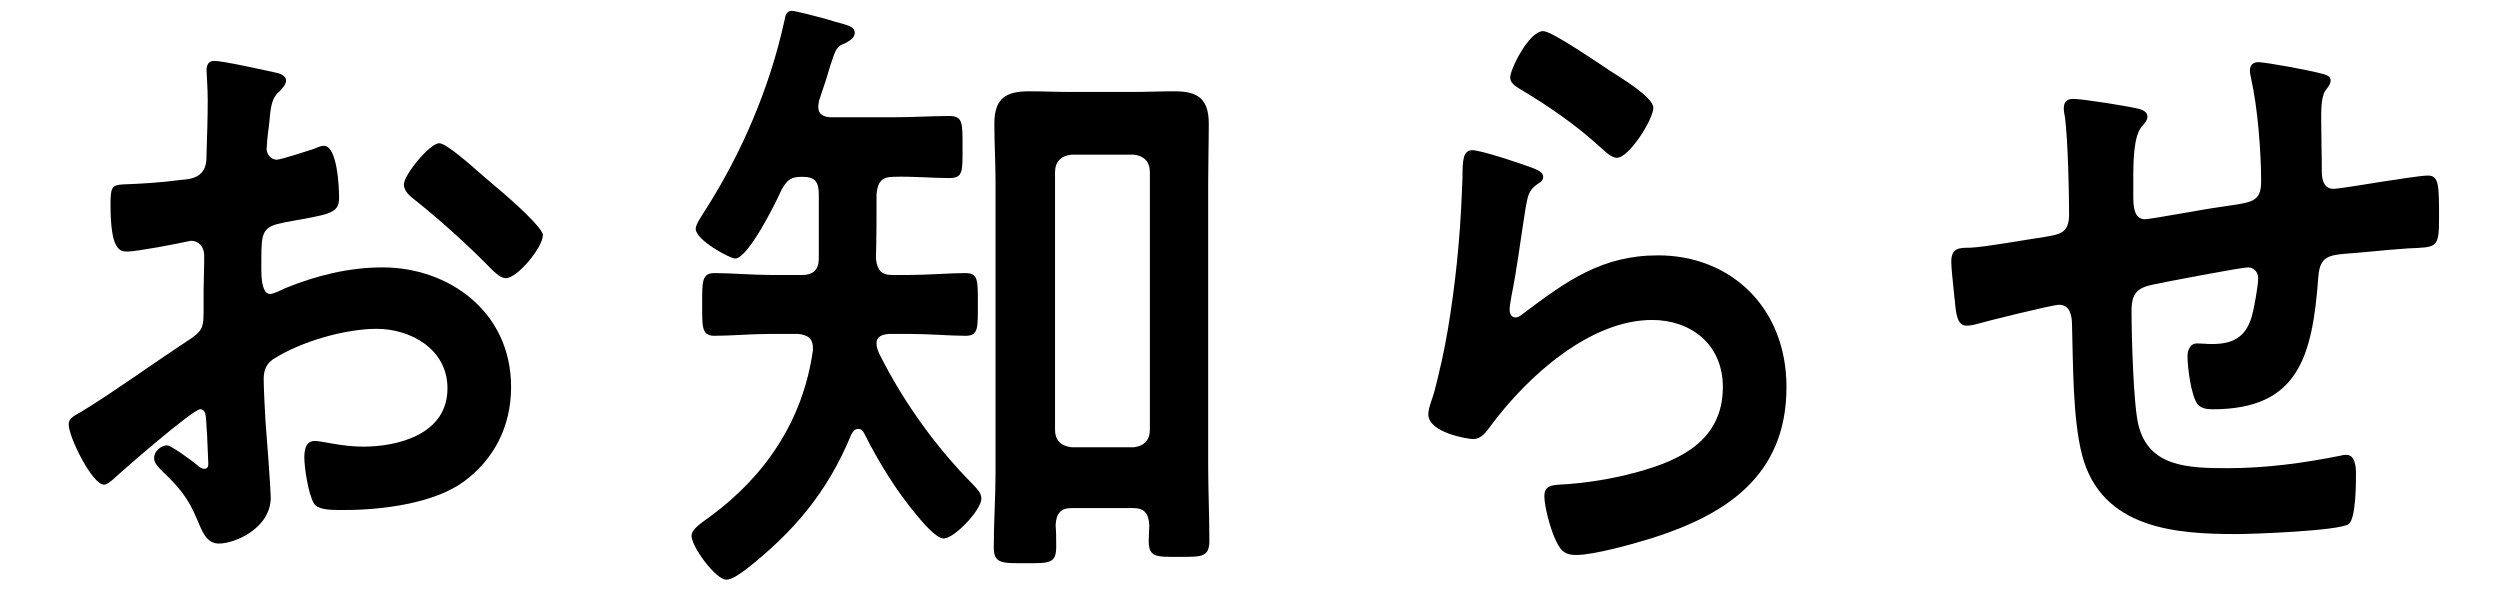
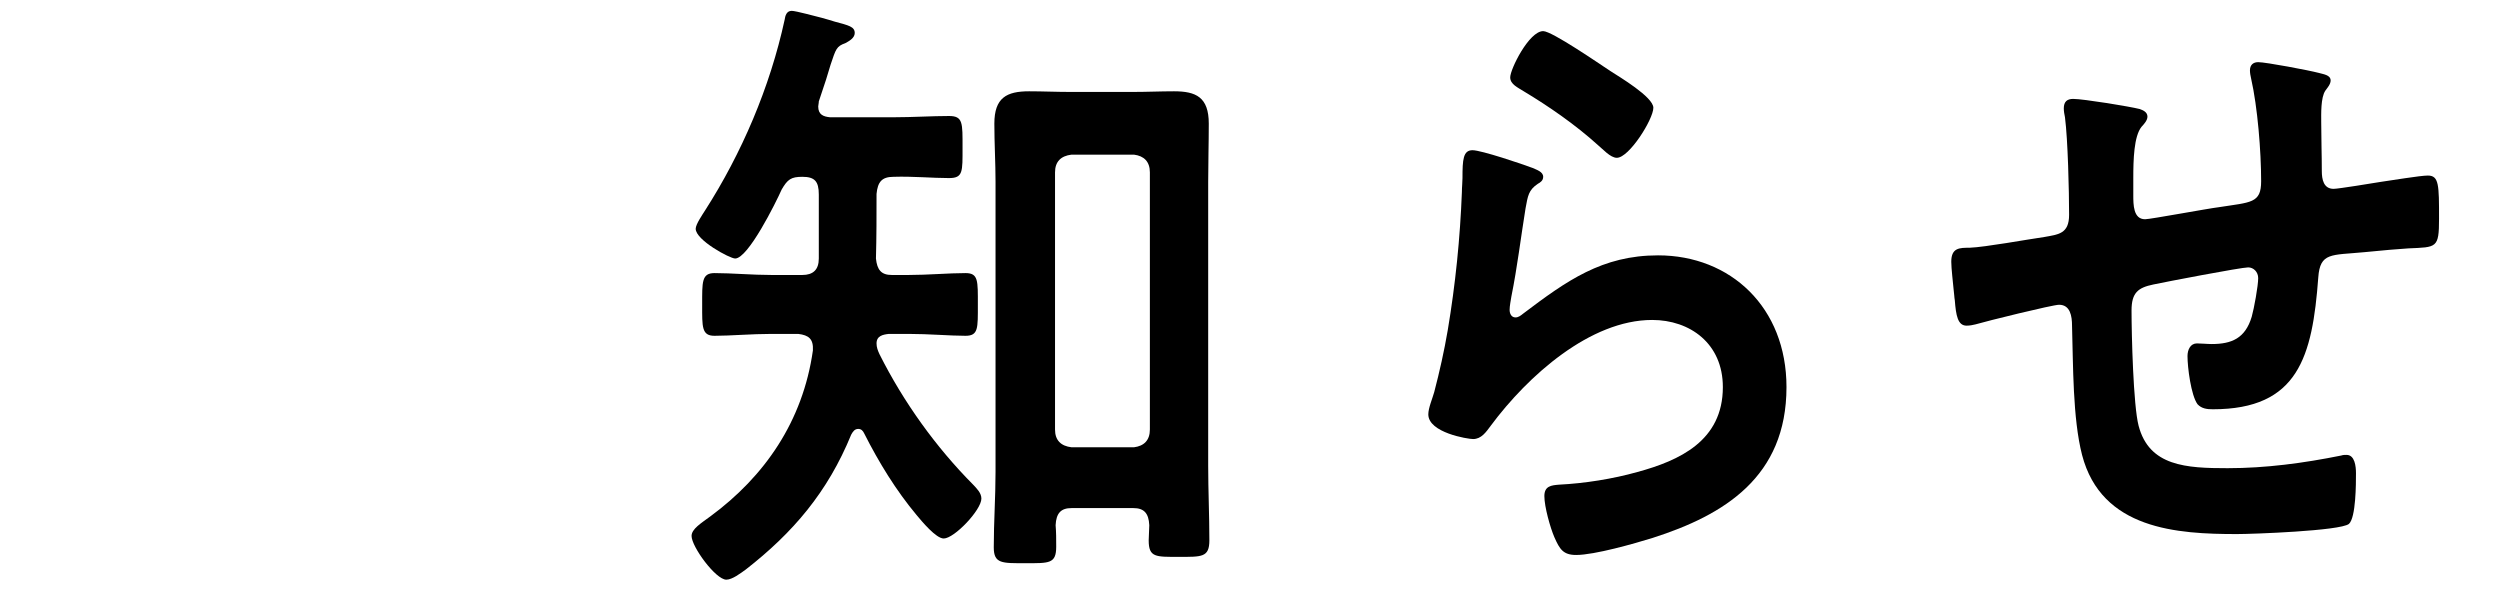
<svg xmlns="http://www.w3.org/2000/svg" width="182" height="43" viewBox="0 0 182 43" fill="none">
  <path d="M150.93 7.2C151.659 7.2 155.047 7.753 155.776 7.938C156.033 8.03 156.334 8.168 156.334 8.491C156.334 8.768 156.076 9.044 155.905 9.229C155.347 9.92 155.304 11.627 155.304 12.964V14.209C155.304 14.901 155.304 15.961 156.162 15.961C156.548 15.961 160.751 15.177 161.523 15.085C163.882 14.716 164.611 14.809 164.611 13.194C164.611 11.027 164.353 7.799 163.882 5.724C163.839 5.54 163.796 5.309 163.796 5.125C163.796 4.71 164.053 4.525 164.396 4.525C164.954 4.525 168.127 5.125 168.813 5.309C169.114 5.401 169.671 5.447 169.671 5.862C169.671 6.139 169.414 6.416 169.285 6.6C168.942 7.108 168.985 8.306 168.985 8.906C168.985 10.105 169.028 11.258 169.028 12.457C169.028 13.056 169.156 13.748 169.886 13.748C170.229 13.748 172.759 13.333 173.316 13.241C174.003 13.148 176.19 12.78 176.747 12.78C177.562 12.78 177.562 13.471 177.562 15.915C177.562 18.082 177.391 17.99 175.332 18.082C174.56 18.129 173.531 18.221 172.116 18.359C169.714 18.59 168.899 18.359 168.77 20.204C168.342 25.968 167.312 29.795 161.094 29.795C160.665 29.795 160.279 29.749 159.979 29.427C159.507 28.781 159.25 26.752 159.25 25.922C159.25 25.461 159.464 25 159.936 25C160.279 25 160.665 25.046 161.008 25.046C162.466 25.046 163.453 24.631 163.924 23.063C164.096 22.463 164.396 20.803 164.396 20.25C164.396 19.789 164.053 19.466 163.667 19.466C163.152 19.466 157.62 20.527 156.763 20.711C155.647 20.942 155.176 21.311 155.176 22.602C155.176 24.354 155.304 29.519 155.69 30.994C156.462 33.946 159.164 34.084 162.166 34.084C164.954 34.084 167.698 33.715 170.443 33.162C170.572 33.116 170.7 33.116 170.829 33.116C171.429 33.116 171.515 33.946 171.515 34.453C171.515 35.191 171.515 37.681 171.001 38.142C170.357 38.649 163.967 38.88 162.852 38.88C158.521 38.88 152.989 38.557 151.573 33.116C150.887 30.441 150.93 26.567 150.844 23.708C150.844 23.017 150.716 22.187 149.901 22.187C149.429 22.187 144.583 23.386 143.811 23.616C143.64 23.662 143.382 23.708 143.168 23.708C142.524 23.708 142.396 22.971 142.31 21.864C142.267 21.633 142.267 21.357 142.224 21.08C142.181 20.573 142.053 19.558 142.053 19.051C142.053 18.036 142.653 18.036 143.382 18.036C144.54 17.99 147.542 17.437 148.829 17.253C149.858 17.068 150.63 17.022 150.63 15.639C150.63 13.932 150.544 10.197 150.33 8.537C150.287 8.353 150.244 8.076 150.244 7.891C150.244 7.384 150.501 7.2 150.93 7.2Z" fill="black" />
  <path d="M107.198 10.935C107.841 10.935 110.843 11.95 111.572 12.226C111.872 12.364 112.344 12.503 112.344 12.872C112.344 13.148 112.13 13.287 111.958 13.379C111.272 13.84 111.229 14.255 111.058 15.177C110.714 17.299 110.457 19.466 110.028 21.587C109.985 21.864 109.9 22.279 109.9 22.556C109.9 22.832 110.028 23.109 110.329 23.109C110.543 23.109 110.714 22.971 110.886 22.832C114.06 20.434 116.633 18.59 120.707 18.59C125.982 18.59 130.056 22.371 130.056 28.181C130.056 34.73 125.51 37.496 120.321 39.157C118.991 39.572 116.075 40.402 114.746 40.402C113.802 40.402 113.545 39.986 113.159 39.11C112.859 38.419 112.43 36.897 112.43 36.113C112.43 35.375 112.945 35.329 113.502 35.283C115.346 35.191 117.405 34.868 119.206 34.361C122.251 33.531 125.424 32.101 125.424 28.181C125.424 25 123.023 23.293 120.278 23.293C115.775 23.293 111.229 27.351 108.527 30.994C108.184 31.456 107.841 31.963 107.241 31.963C106.855 31.963 103.981 31.502 103.981 30.164C103.981 29.703 104.282 29.012 104.41 28.55C104.796 27.075 105.139 25.553 105.397 24.031C105.954 20.711 106.297 17.345 106.426 13.979C106.426 13.61 106.469 13.287 106.469 12.964C106.469 11.627 106.512 10.935 107.198 10.935ZM109.943 5.632C109.943 5.032 111.315 2.266 112.344 2.266C112.987 2.266 116.461 4.664 117.233 5.171C117.876 5.586 120.364 7.061 120.364 7.845C120.364 8.675 118.605 11.488 117.705 11.488C117.233 11.488 116.676 10.843 116.333 10.566C114.703 9.09 112.773 7.753 110.929 6.646C110.5 6.37 109.943 6.139 109.943 5.632Z" fill="black" />
  <path d="M78.007 32.562H82.553C83.282 32.47 83.711 32.055 83.711 31.271V12.549C83.711 11.765 83.282 11.35 82.553 11.258H78.007C77.235 11.35 76.806 11.765 76.806 12.549V31.271C76.806 32.055 77.235 32.47 78.007 32.562ZM82.51 36.989H78.007C77.235 36.989 76.892 37.358 76.849 38.234C76.892 38.742 76.892 39.249 76.892 39.802C76.892 41.047 76.377 41.001 74.662 41.001C72.946 41.001 72.346 41.047 72.346 39.848C72.346 38.004 72.475 36.205 72.475 34.361V13.241C72.475 11.857 72.389 10.428 72.389 8.998C72.389 7.108 73.29 6.646 74.919 6.646C75.906 6.646 76.892 6.693 77.878 6.693H82.51C83.496 6.693 84.483 6.646 85.469 6.646C87.056 6.646 87.999 7.061 87.999 8.998C87.999 10.428 87.956 11.811 87.956 13.241V33.9C87.956 35.698 88.042 37.496 88.042 39.341C88.042 40.586 87.485 40.54 85.812 40.54C84.14 40.54 83.625 40.586 83.625 39.341C83.625 38.972 83.668 38.603 83.668 38.234C83.625 37.358 83.282 36.989 82.51 36.989ZM63.769 18.82C63.855 19.651 64.155 20.019 64.927 20.019H66.128C67.543 20.019 69.087 19.881 70.287 19.881C71.231 19.881 71.188 20.434 71.188 22.187C71.188 23.893 71.231 24.446 70.287 24.446C69.172 24.446 67.629 24.308 66.128 24.308H64.712C64.284 24.354 63.812 24.446 63.812 25C63.812 25.276 63.898 25.507 64.026 25.784C65.784 29.288 68.143 32.562 70.845 35.283C71.102 35.56 71.445 35.883 71.445 36.297C71.445 37.127 69.473 39.203 68.701 39.203C68.143 39.203 67.114 37.958 66.728 37.496C65.227 35.698 63.983 33.669 62.911 31.548C62.825 31.363 62.697 31.225 62.482 31.225C62.225 31.225 62.096 31.41 61.968 31.64C60.252 35.836 57.722 38.788 54.291 41.462C53.905 41.739 53.305 42.2 52.876 42.2C52.104 42.2 50.346 39.802 50.346 39.018C50.346 38.511 51.032 38.096 51.718 37.589C55.663 34.684 58.451 30.672 59.18 25.507C59.223 24.677 58.88 24.4 58.108 24.308H56.178C54.72 24.308 53.176 24.446 52.018 24.446C51.075 24.446 51.118 23.801 51.118 22.187C51.118 20.527 51.075 19.881 52.018 19.881C53.262 19.881 54.763 20.019 56.178 20.019H58.408C59.18 20.019 59.609 19.651 59.609 18.82V14.163C59.609 13.195 59.309 12.872 58.408 12.872C57.593 12.872 57.336 13.056 56.907 13.794C56.478 14.762 54.463 18.82 53.519 18.82C53.133 18.82 50.646 17.483 50.646 16.653C50.646 16.33 51.16 15.592 51.332 15.316C53.991 11.166 56.05 6.37 57.122 1.436C57.164 1.159 57.25 0.79 57.636 0.79C57.937 0.79 59.438 1.205 59.823 1.297C60.166 1.39 60.467 1.482 60.767 1.574C61.796 1.851 62.225 1.943 62.225 2.404C62.225 2.773 61.796 3.003 61.539 3.142C60.896 3.372 60.853 3.557 60.467 4.71C60.295 5.309 60.038 6.139 59.609 7.384C59.609 7.523 59.566 7.661 59.566 7.753C59.566 8.353 59.952 8.491 60.424 8.537H65.055C66.428 8.537 67.843 8.445 69.087 8.445C70.116 8.445 70.073 8.952 70.073 10.751C70.073 12.503 70.116 12.964 69.087 12.964C67.886 12.964 66.428 12.826 65.055 12.872C64.198 12.872 63.898 13.241 63.812 14.117C63.812 15.685 63.812 17.253 63.769 18.82Z" fill="black" />
-   <path d="M35.193 12.825C35.536 13.102 35.879 13.425 36.222 13.702C37.38 14.67 39.524 16.607 39.524 17.114C39.524 17.99 37.68 20.25 36.822 20.25C36.479 20.25 36.136 19.927 35.879 19.697C34.077 17.852 32.191 16.146 30.175 14.532C29.875 14.301 29.403 13.932 29.403 13.425C29.403 12.733 31.29 10.428 31.976 10.428C32.491 10.428 34.249 11.995 35.193 12.825ZM15.036 31.087C14.993 30.256 14.993 29.795 14.565 29.795C14.05 29.795 8.946 34.222 8.217 34.914C8.046 35.052 7.789 35.283 7.574 35.283C6.716 35.283 5.001 31.824 5.001 30.902C5.001 30.395 5.473 30.256 5.987 29.934C8.389 28.458 10.662 26.798 13.021 25.23C14.65 24.169 14.822 24.123 14.822 22.694V21.126C14.822 20.434 14.865 19.743 14.865 19.051V18.59C14.865 17.99 14.479 17.529 13.921 17.529C13.835 17.529 13.75 17.575 13.664 17.575C12.849 17.76 9.933 18.313 9.29 18.313C8.732 18.313 8.046 18.267 8.046 14.901C8.046 13.656 8.132 13.471 8.946 13.425C10.276 13.379 11.777 13.287 13.106 13.102C13.664 13.056 14.307 13.01 14.693 12.549C15.036 12.134 15.036 11.673 15.036 11.165C15.079 9.874 15.122 8.583 15.122 7.292C15.122 6.37 15.036 5.309 15.036 5.125C15.036 4.756 15.165 4.433 15.594 4.433C16.237 4.433 19.11 5.078 19.968 5.263C20.225 5.309 20.826 5.447 20.826 5.862C20.826 6.139 20.569 6.416 20.397 6.6C19.754 7.154 19.711 7.707 19.582 9.136C19.539 9.413 19.496 9.782 19.453 10.197C19.453 10.382 19.411 10.658 19.411 10.843C19.411 11.258 19.754 11.627 20.14 11.627C20.44 11.627 22.413 10.981 22.841 10.843C23.056 10.75 23.356 10.612 23.57 10.612C24.557 10.612 24.686 13.61 24.686 14.393C24.686 15.592 23.956 15.592 20.697 16.192C19.11 16.515 19.025 16.837 19.025 18.959V19.604C19.025 20.388 19.11 21.403 19.668 21.403C19.882 21.403 20.483 21.126 20.74 20.988C23.013 20.065 25.372 19.466 27.859 19.466C32.619 19.466 37.208 22.648 37.208 28.181C37.208 31.04 35.964 33.438 33.777 35.052C31.59 36.666 27.73 37.127 25.157 37.127H24.643C23.956 37.127 23.056 37.081 22.841 36.62C22.455 35.975 22.155 34.084 22.155 33.3C22.155 32.7 22.284 32.101 22.927 32.101C23.442 32.101 24.857 32.516 26.444 32.516C28.931 32.516 32.576 31.64 32.576 28.274C32.576 25.368 29.832 23.939 27.43 23.939C25.114 23.939 21.898 24.861 19.882 26.152C19.41 26.475 19.196 26.936 19.196 27.582C19.196 28.135 19.282 29.98 19.325 30.625C19.411 31.594 19.711 35.744 19.711 36.205C19.711 38.465 17.095 39.571 15.937 39.571C14.993 39.571 14.693 38.603 14.35 37.819C13.664 36.159 12.978 35.421 11.734 34.222C11.52 33.992 11.219 33.715 11.219 33.346C11.219 32.839 11.734 32.424 12.163 32.424C12.463 32.424 13.964 33.531 14.35 33.853C14.479 33.992 14.693 34.13 14.865 34.13C15.122 34.13 15.165 33.946 15.165 33.761C15.165 33.715 15.079 31.824 15.079 31.732C15.079 31.502 15.036 31.271 15.036 31.087Z" fill="black" />
</svg>